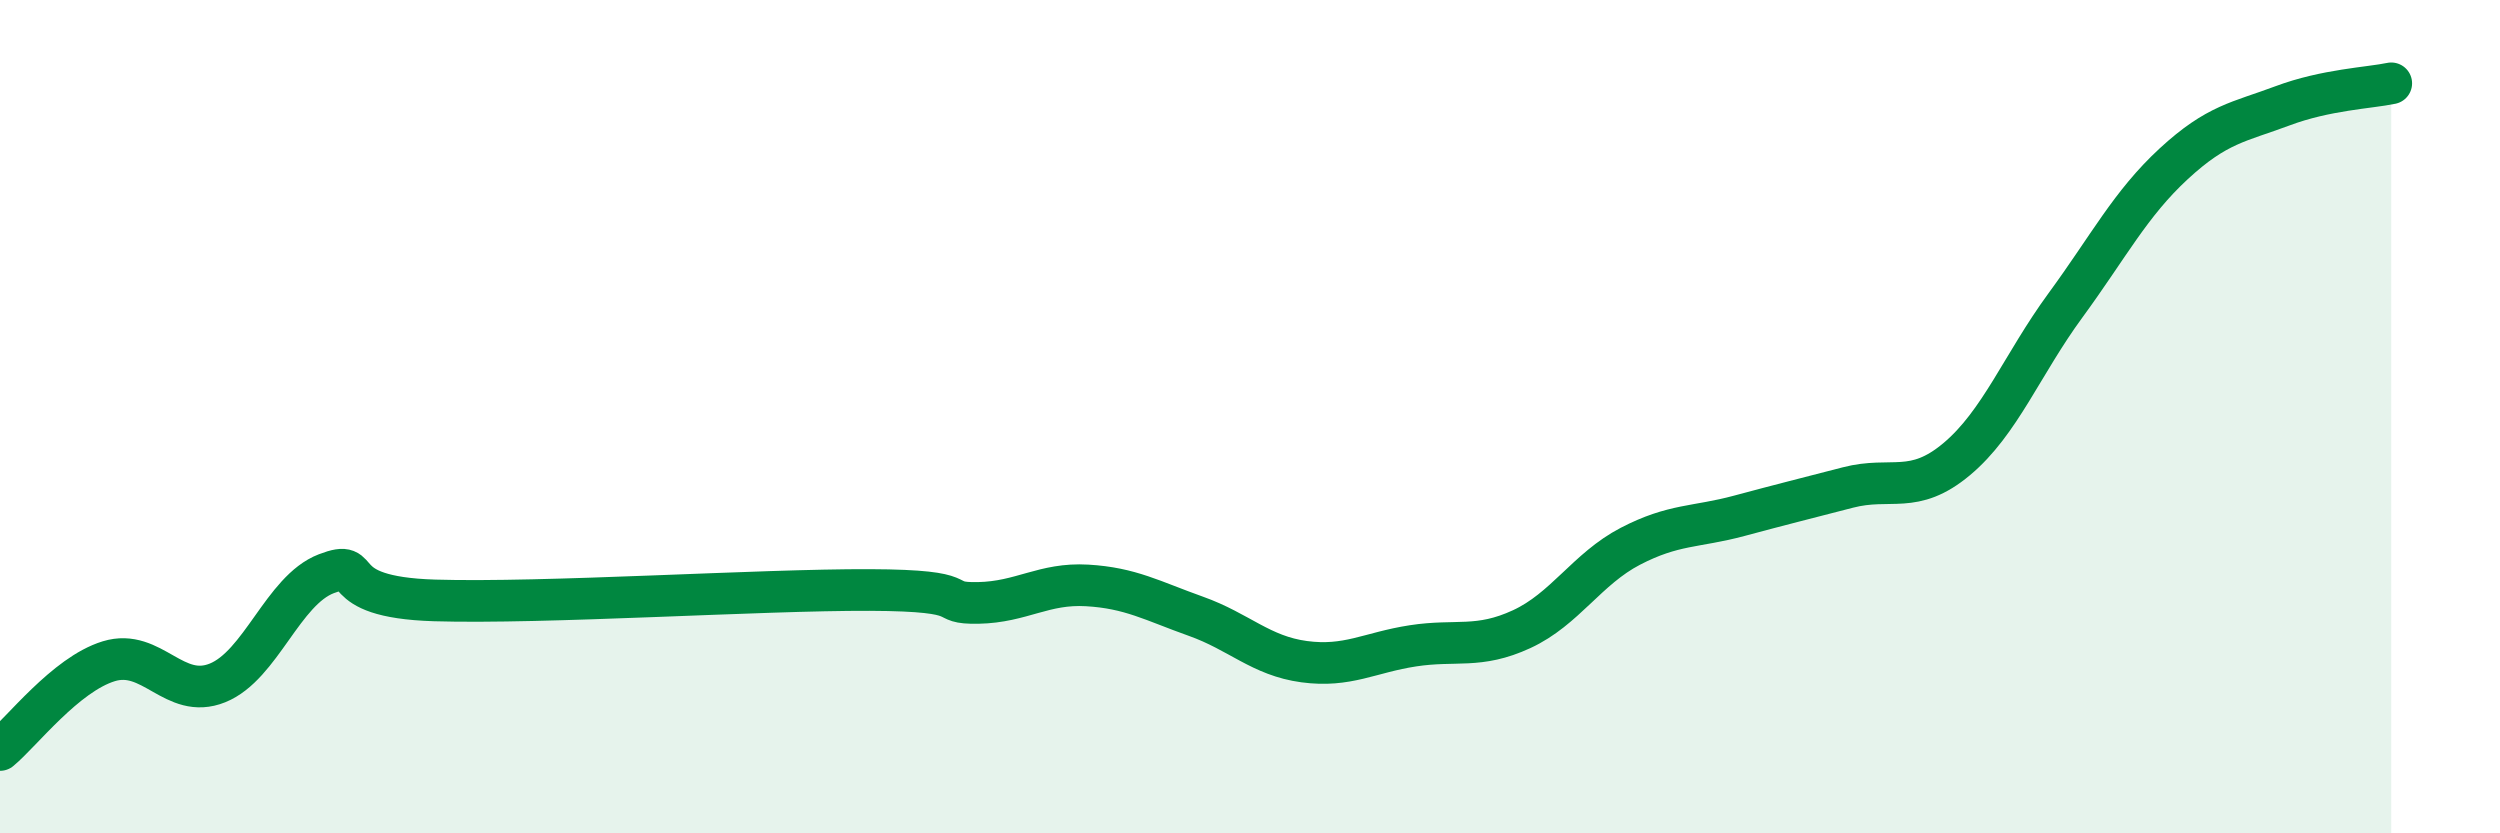
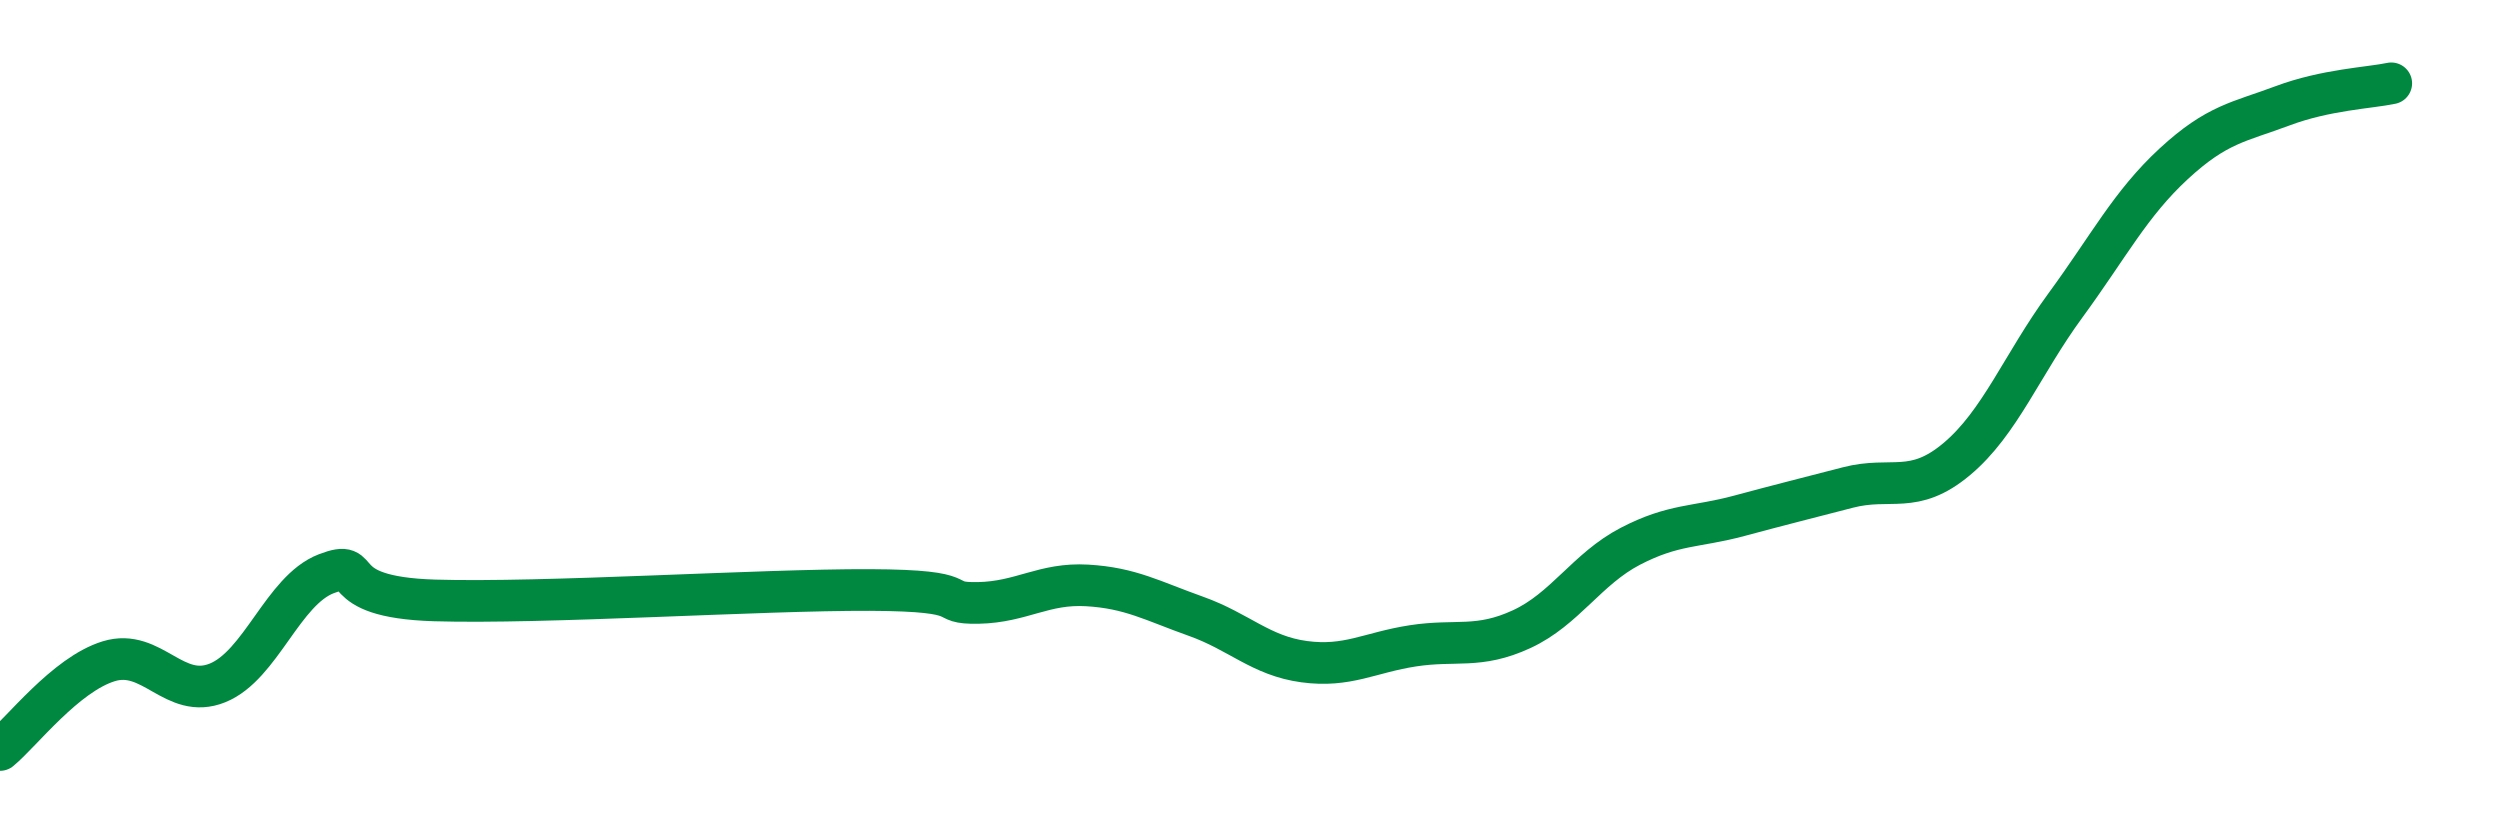
<svg xmlns="http://www.w3.org/2000/svg" width="60" height="20" viewBox="0 0 60 20">
-   <path d="M 0,18 C 0.52,17.57 1.57,16.19 2.61,15.87 C 3.65,15.55 4.18,16.81 5.22,16.39 C 6.26,15.97 6.79,14.17 7.83,13.77 C 8.87,13.37 7.82,14.33 10.43,14.41 C 13.04,14.49 18.26,14.15 20.87,14.16 C 23.48,14.17 22.44,14.49 23.48,14.47 C 24.52,14.45 25.05,13.99 26.09,14.05 C 27.13,14.11 27.66,14.42 28.7,14.79 C 29.74,15.16 30.26,15.74 31.3,15.88 C 32.34,16.02 32.87,15.66 33.91,15.5 C 34.95,15.34 35.48,15.58 36.52,15.1 C 37.56,14.62 38.09,13.65 39.13,13.11 C 40.17,12.57 40.7,12.66 41.74,12.38 C 42.78,12.1 43.31,11.97 44.35,11.7 C 45.39,11.43 45.92,11.89 46.96,11.02 C 48,10.15 48.53,8.75 49.57,7.33 C 50.61,5.91 51.13,4.89 52.17,3.93 C 53.21,2.97 53.74,2.93 54.78,2.54 C 55.82,2.15 56.87,2.11 57.39,2L57.39 20L0 20Z" fill="#008740" opacity="0.1" stroke-linecap="round" stroke-linejoin="round" />
  <path d="M 0,18 C 0.52,17.57 1.57,16.19 2.61,15.87 C 3.65,15.55 4.18,16.81 5.22,16.39 C 6.26,15.97 6.79,14.17 7.83,13.77 C 8.87,13.37 7.82,14.33 10.43,14.41 C 13.04,14.49 18.26,14.15 20.87,14.16 C 23.48,14.17 22.44,14.49 23.48,14.47 C 24.52,14.45 25.05,13.99 26.09,14.05 C 27.13,14.11 27.66,14.42 28.7,14.79 C 29.74,15.16 30.26,15.74 31.3,15.88 C 32.34,16.02 32.87,15.66 33.91,15.5 C 34.95,15.34 35.48,15.58 36.52,15.1 C 37.56,14.62 38.09,13.65 39.13,13.11 C 40.17,12.57 40.7,12.66 41.74,12.38 C 42.78,12.1 43.31,11.97 44.35,11.7 C 45.39,11.43 45.92,11.89 46.96,11.02 C 48,10.15 48.53,8.75 49.57,7.33 C 50.61,5.91 51.13,4.89 52.17,3.93 C 53.21,2.97 53.74,2.93 54.78,2.54 C 55.82,2.15 56.87,2.11 57.39,2" stroke="#008740" stroke-width="1" fill="none" stroke-linecap="round" stroke-linejoin="round" />
</svg>